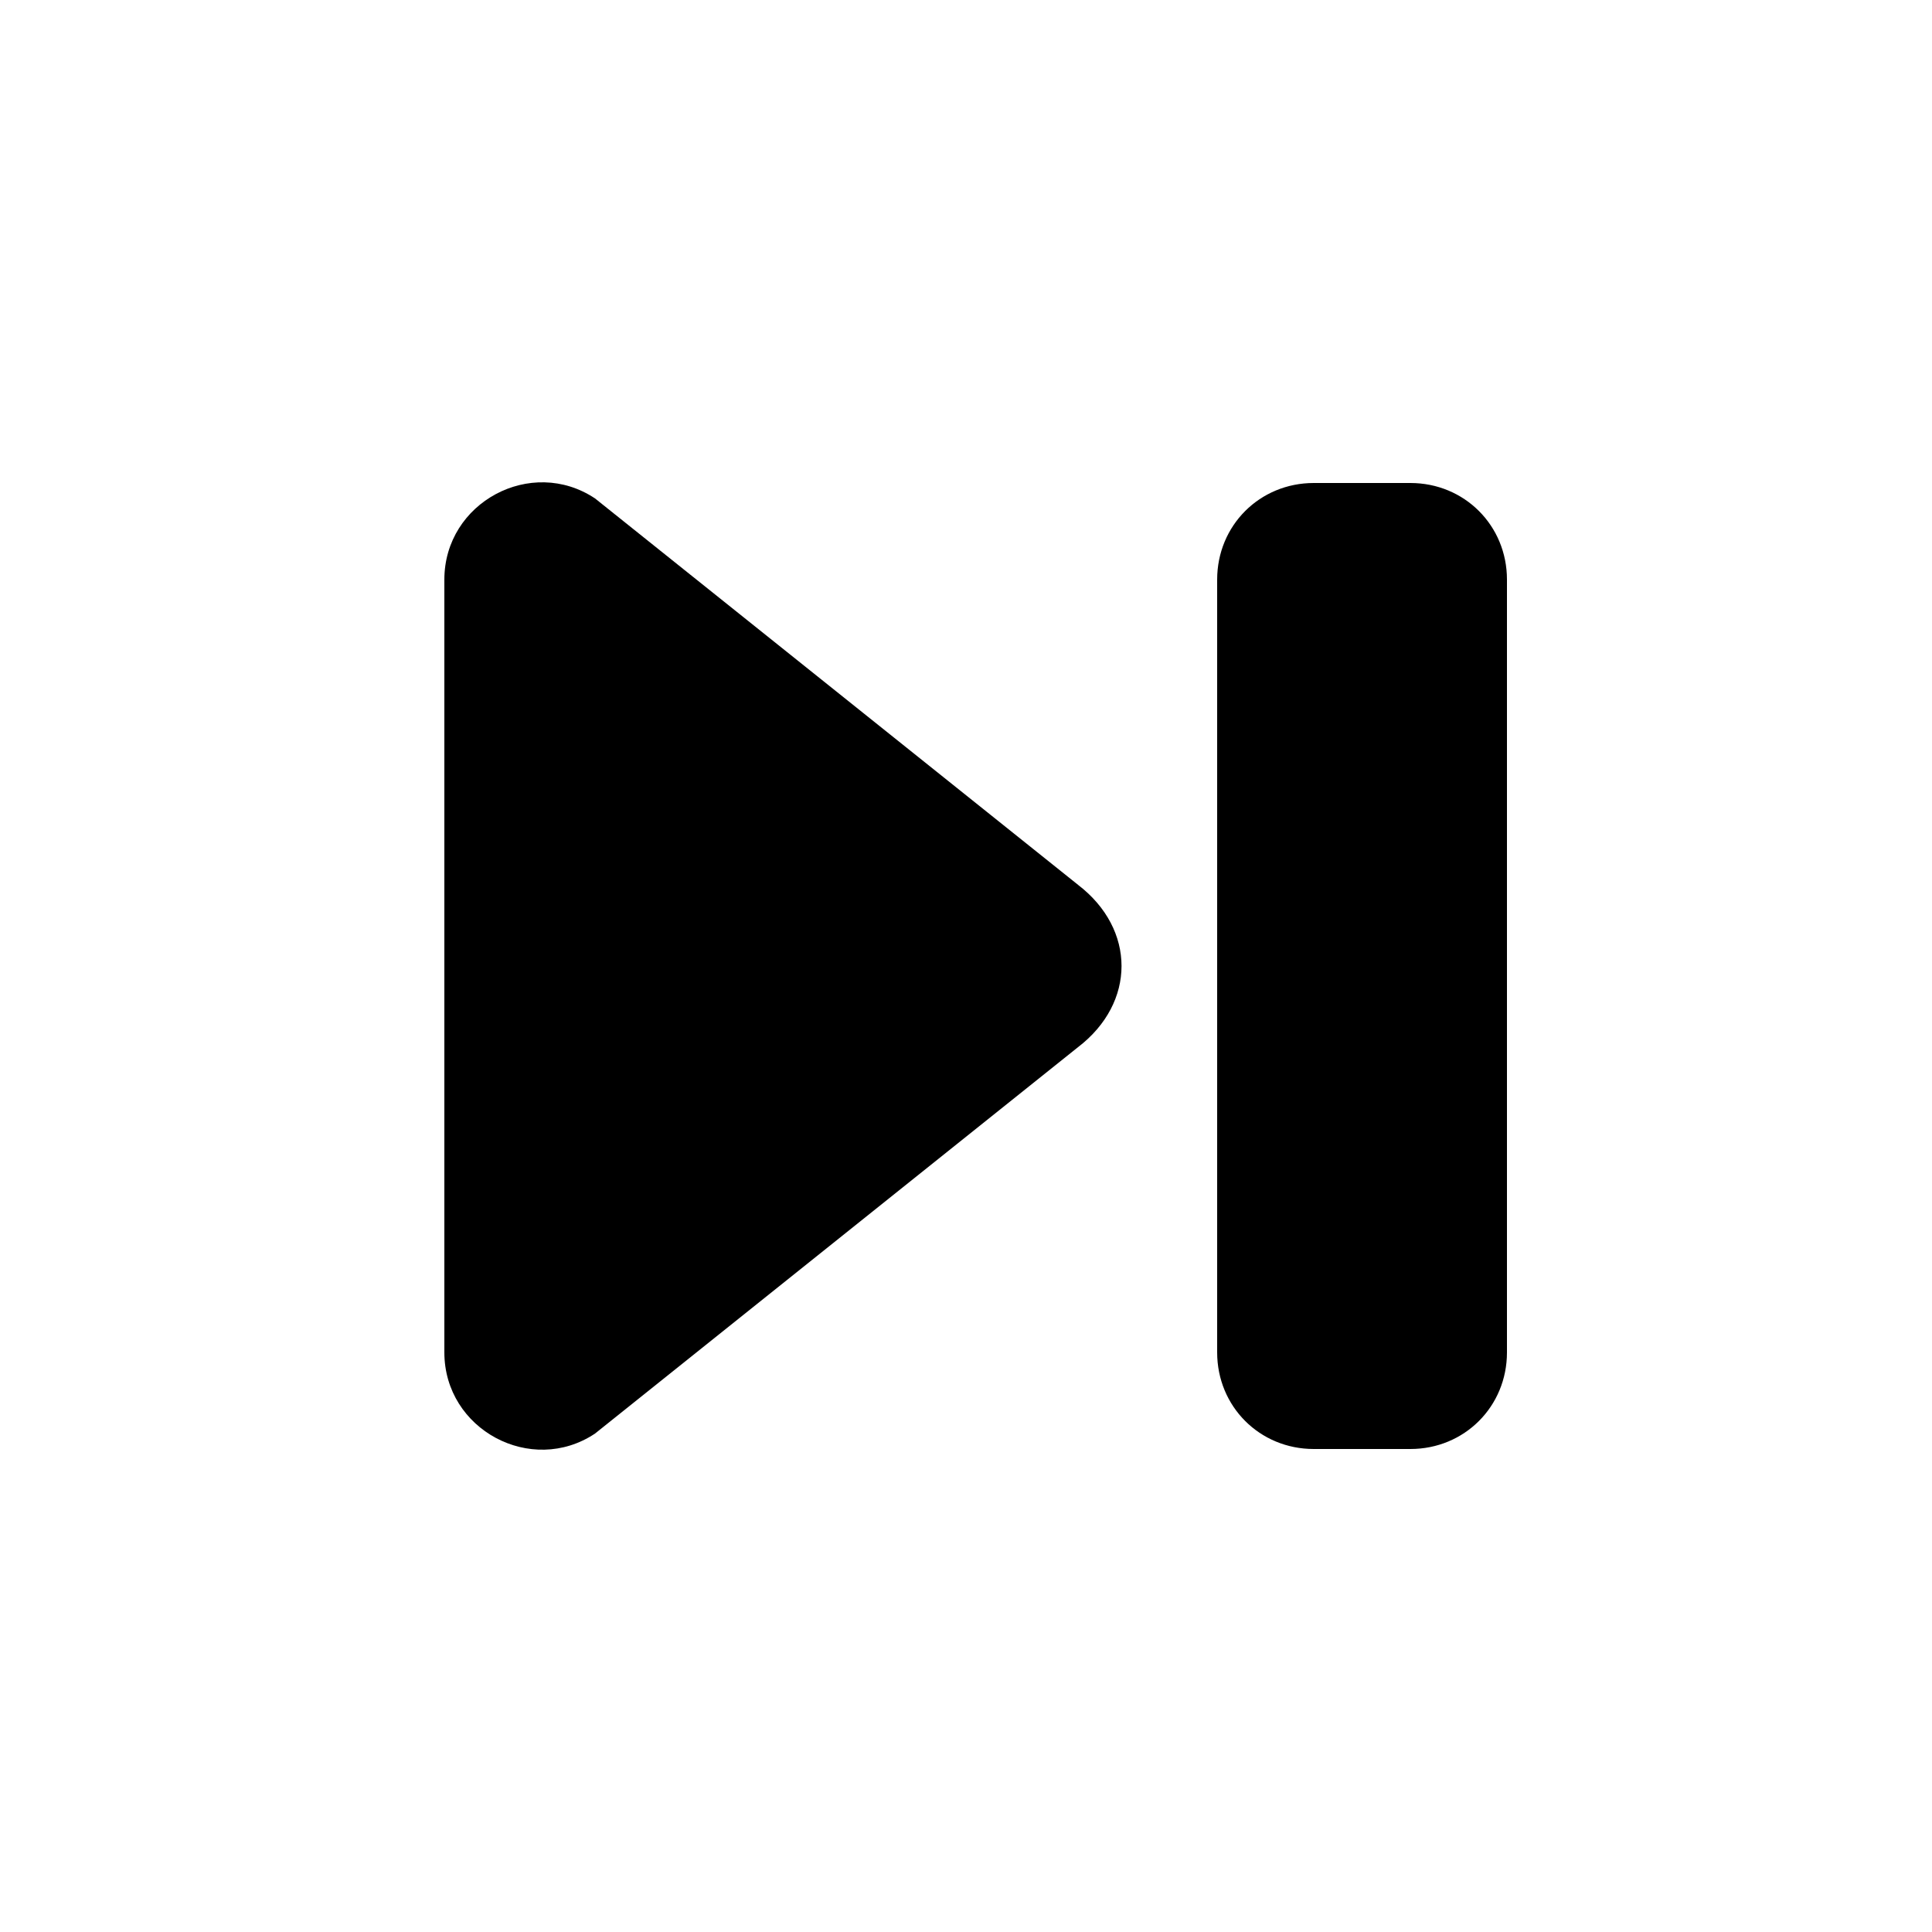
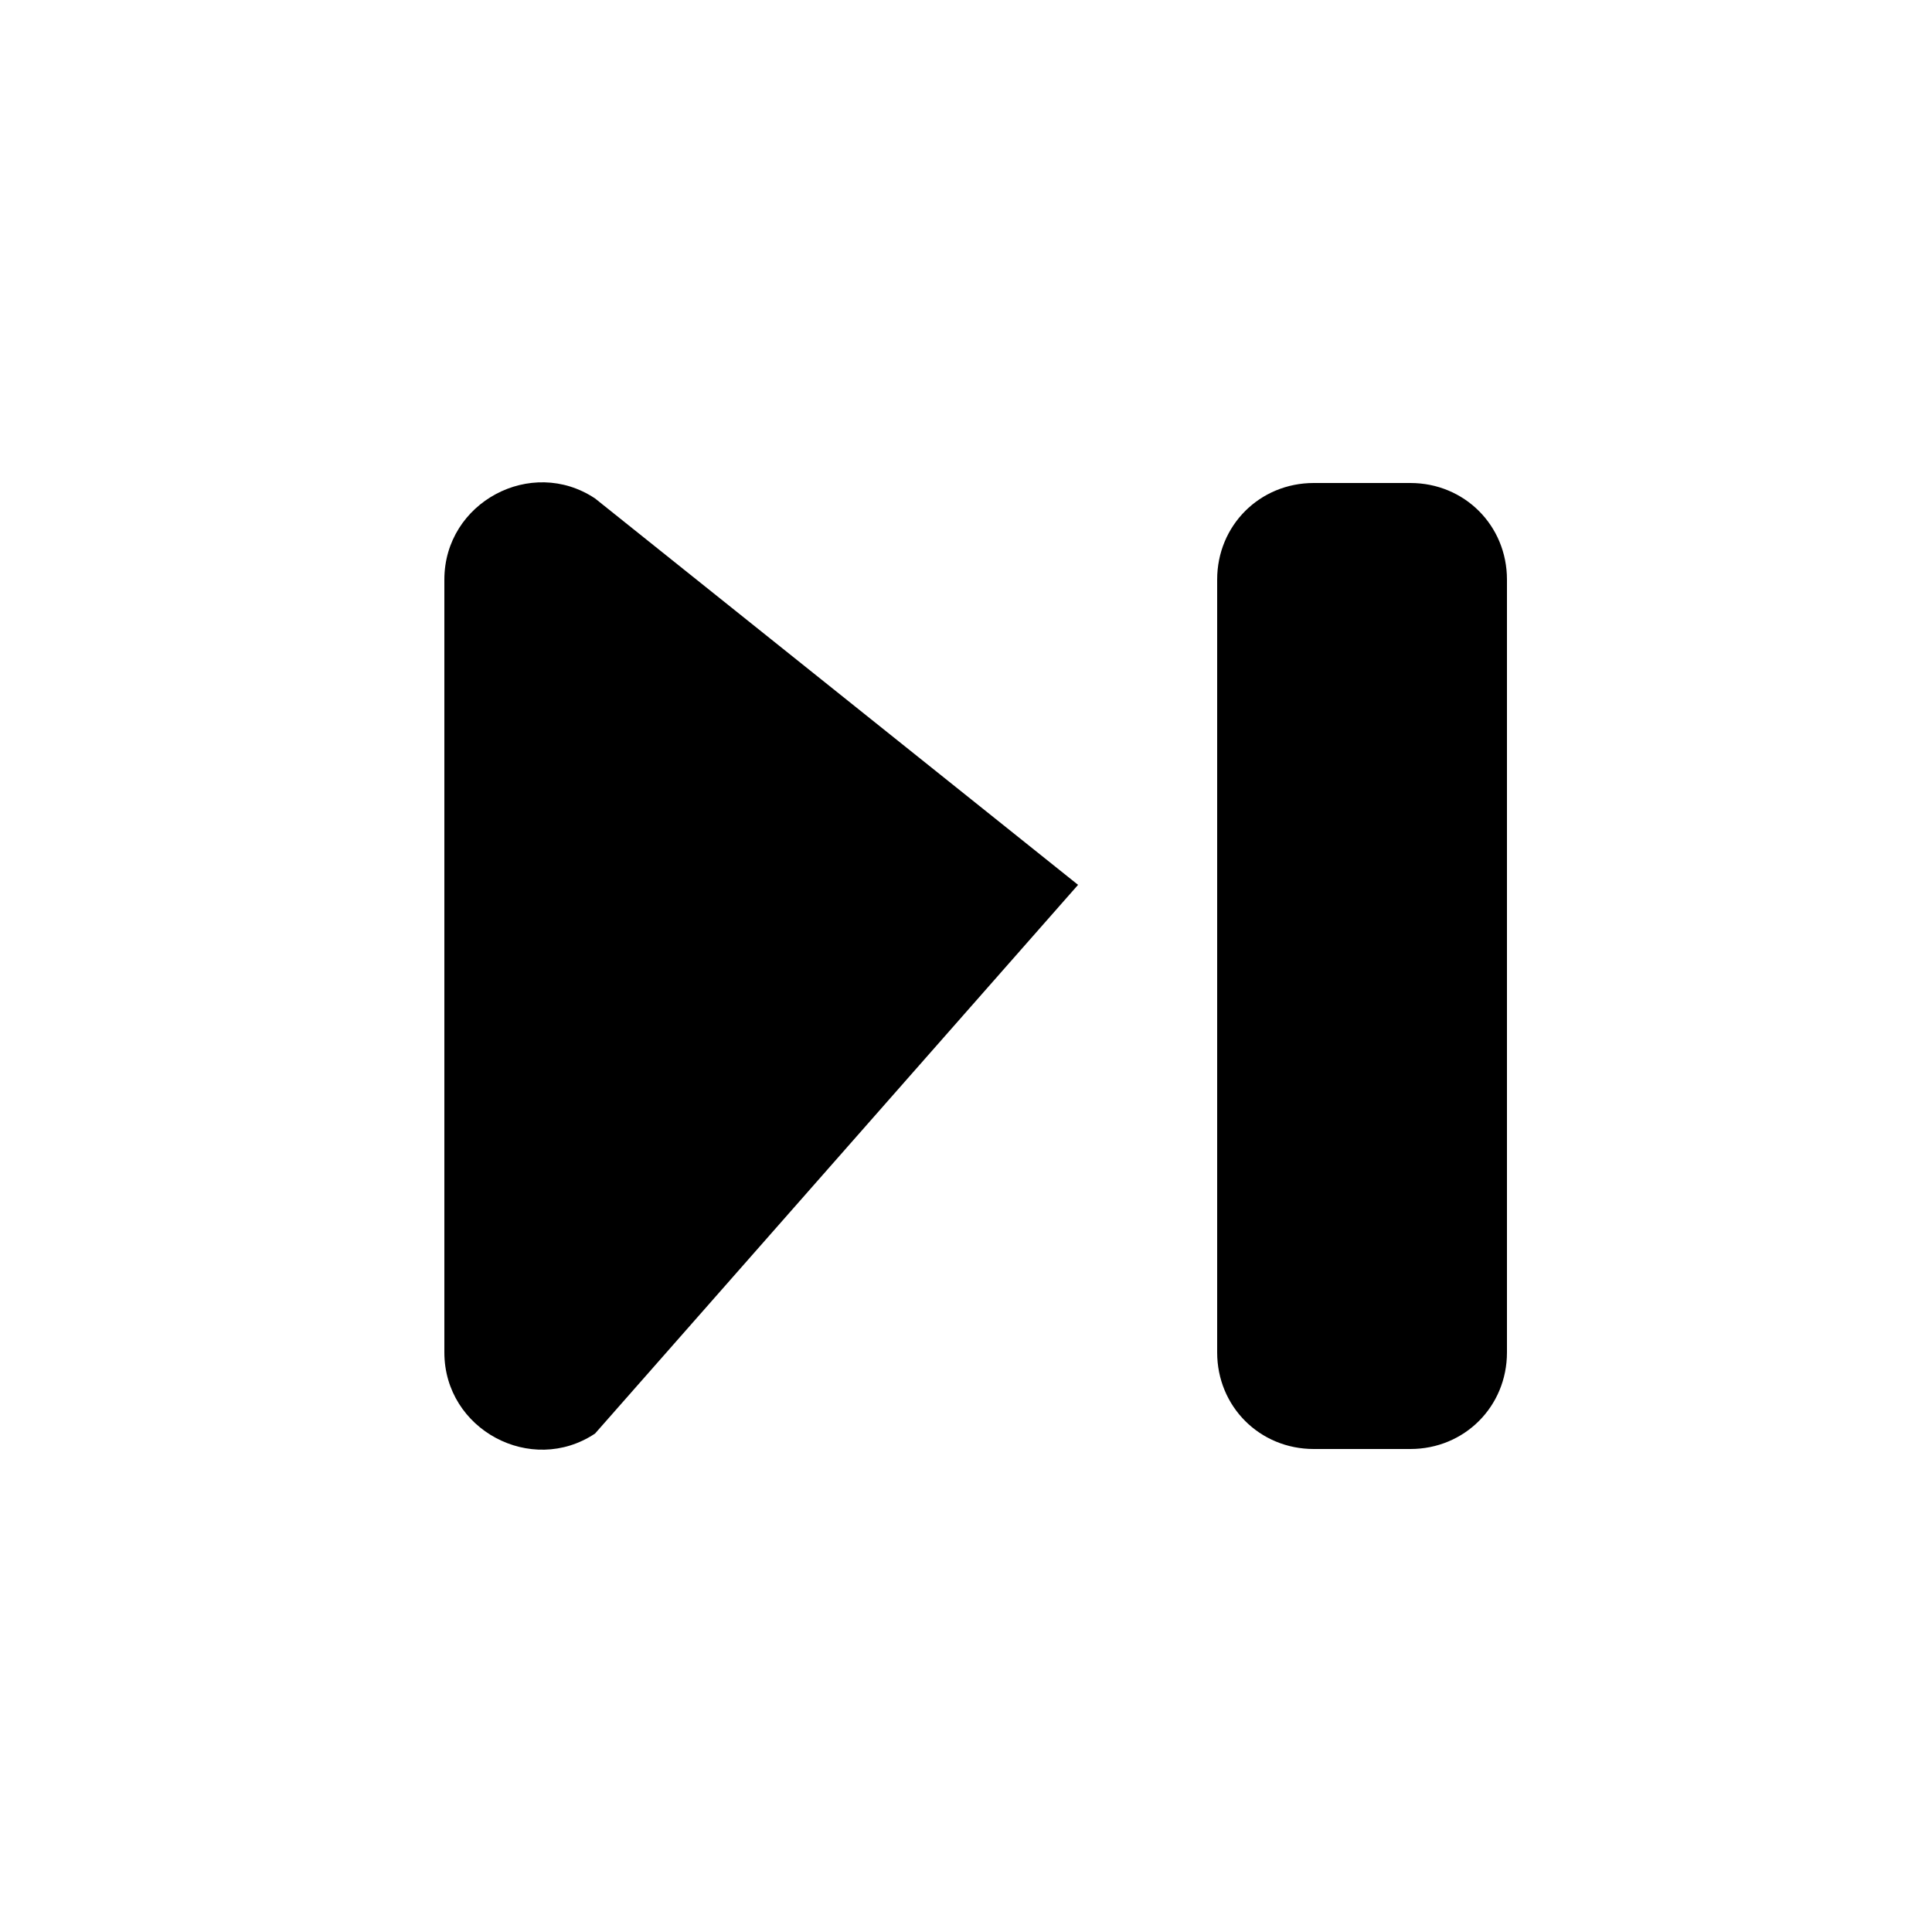
<svg xmlns="http://www.w3.org/2000/svg" width="1024" height="1024" viewBox="0 0 1 1.0">
  <title>media-end</title>
-   <path id="icon-media-end" fill-rule="evenodd" d="M .308,.742 C .275,.764 .23,.74 .23,.7 L .23,.3 C .23,.26 .275,.236 .308,.258 L .558,.458 C .588,.481 .588,.519 .558,.542 L .308,.742 zM .63,.3 C .63,.272 .652,.25 .68,.25 L .73,.25 C .758,.25 .78,.272 .78,.3 L .78,.7 C .78,.728 .758,.75 .73,.75 L .68,.75 C .652,.75 .63,.728 .63,.7 L .63,.3 z" />
+   <path id="icon-media-end" fill-rule="evenodd" d="M .308,.742 C .275,.764 .23,.74 .23,.7 L .23,.3 C .23,.26 .275,.236 .308,.258 L .558,.458 L .308,.742 zM .63,.3 C .63,.272 .652,.25 .68,.25 L .73,.25 C .758,.25 .78,.272 .78,.3 L .78,.7 C .78,.728 .758,.75 .73,.75 L .68,.75 C .652,.75 .63,.728 .63,.7 L .63,.3 z" />
</svg>